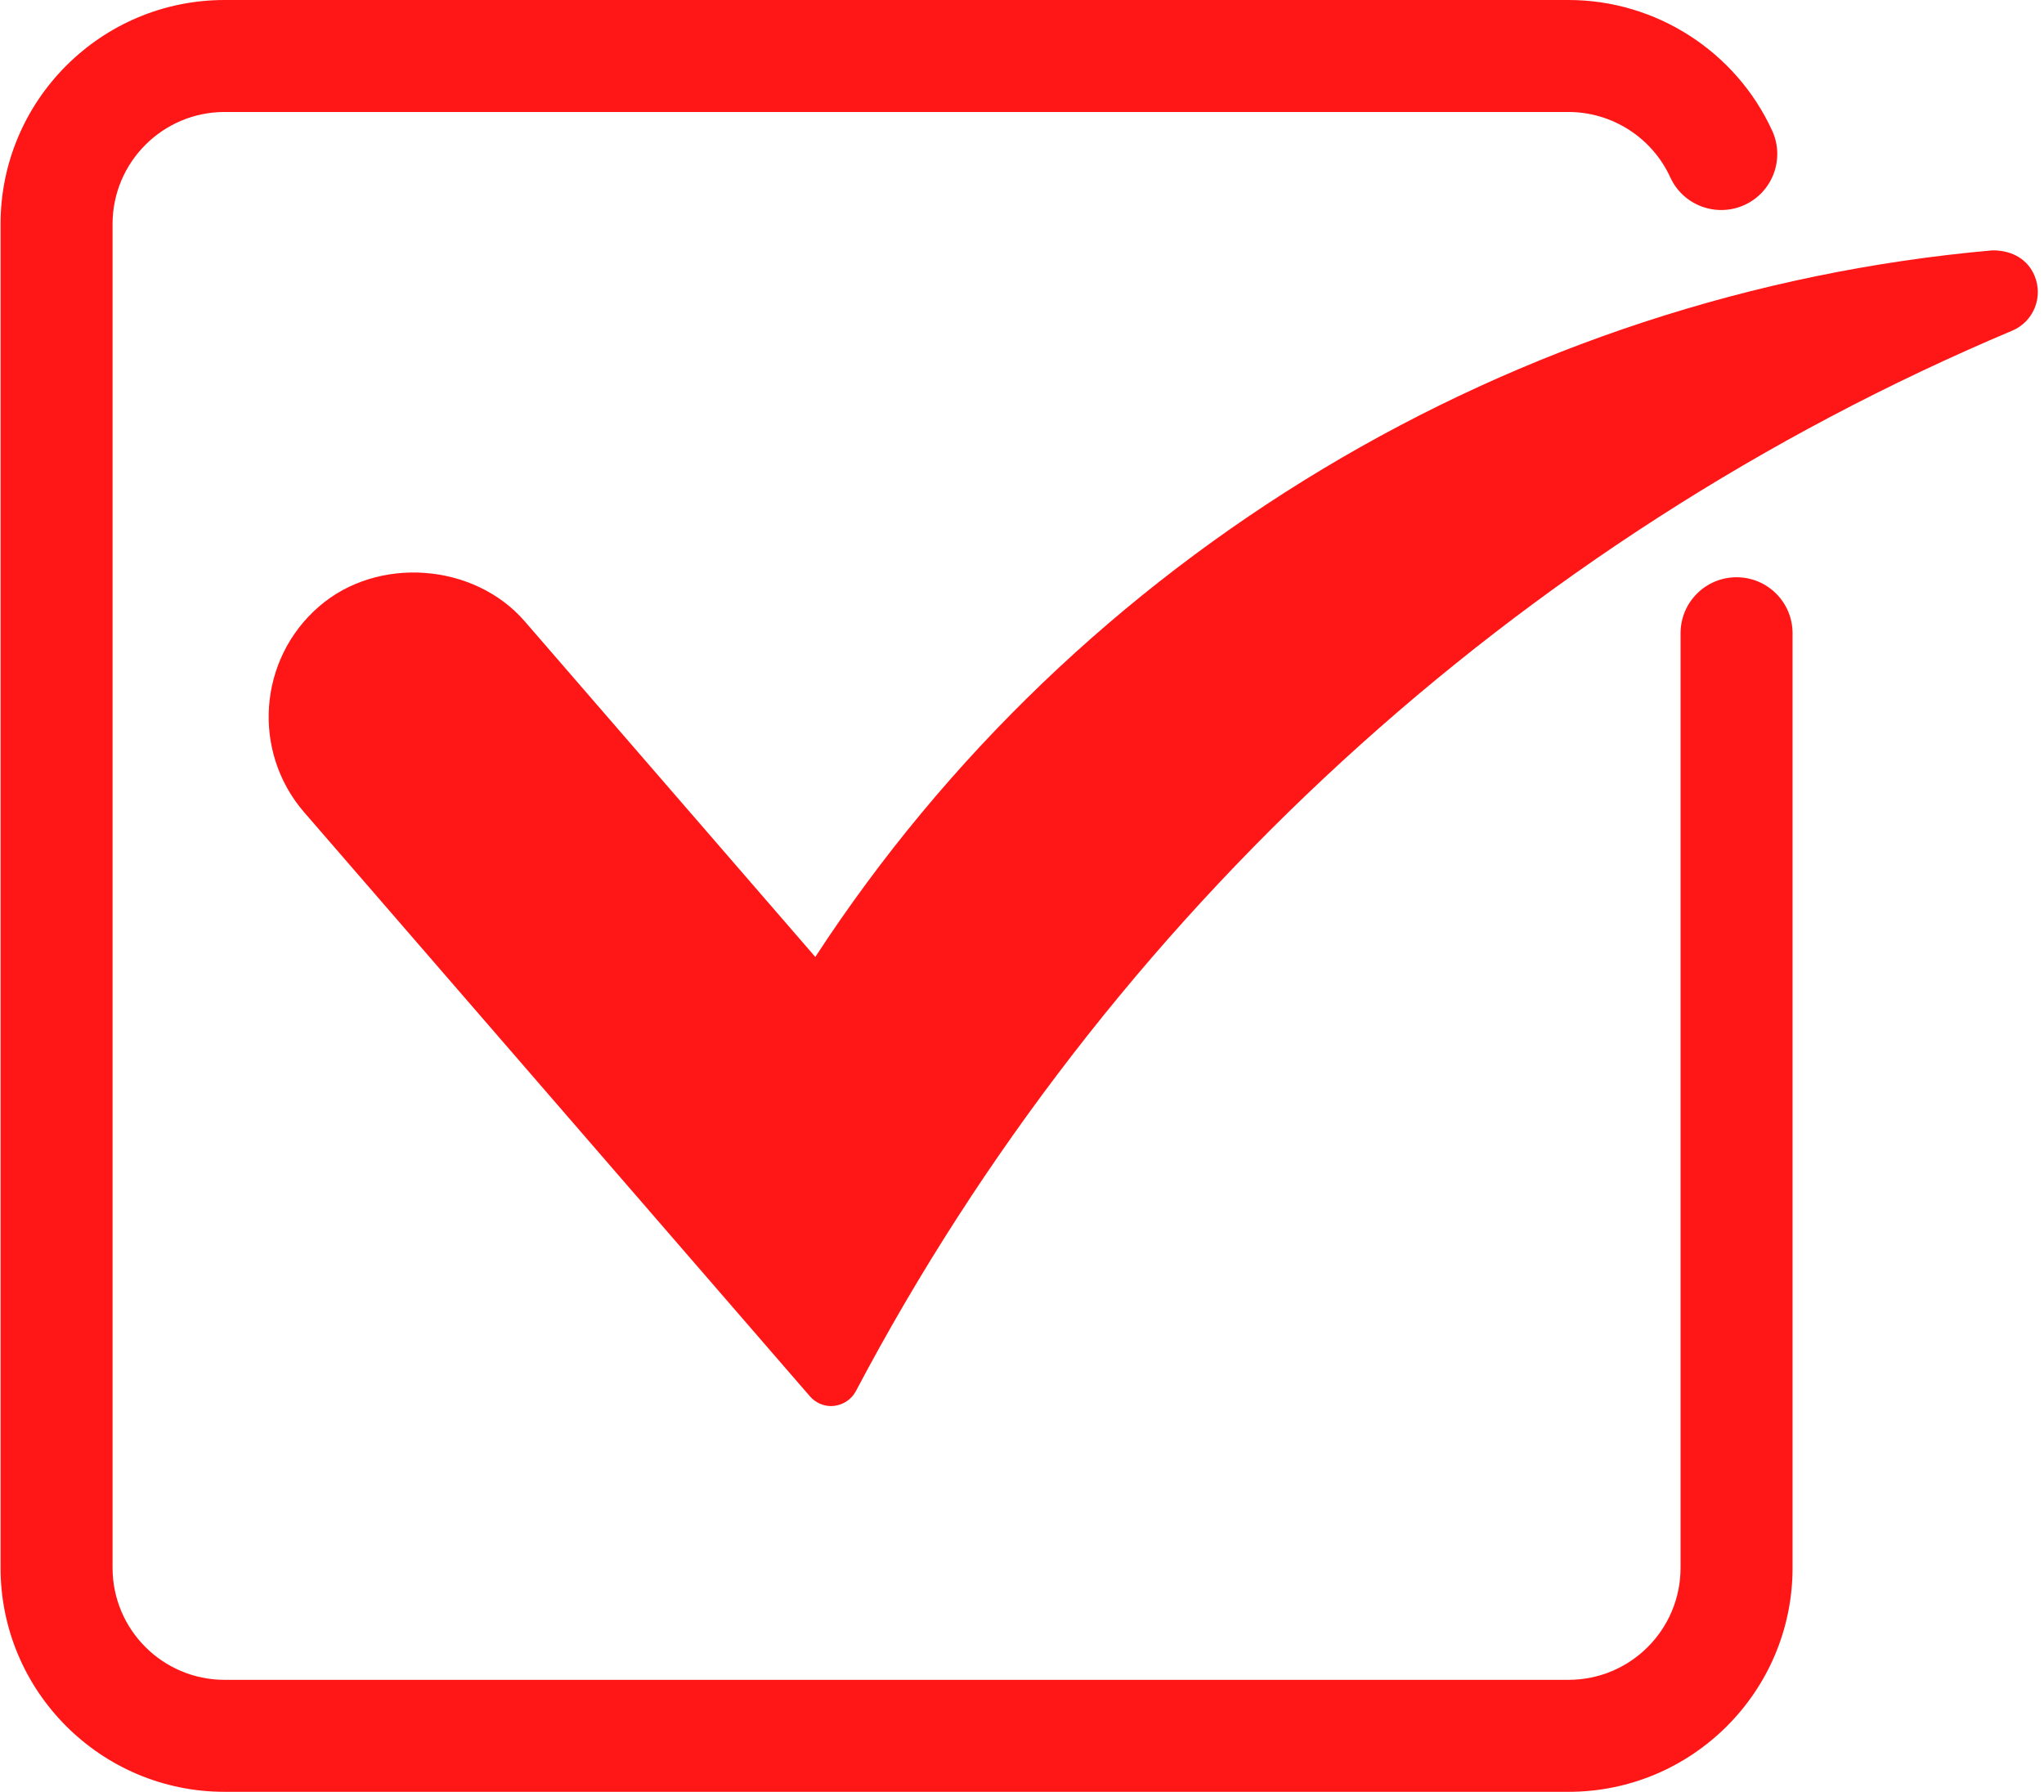
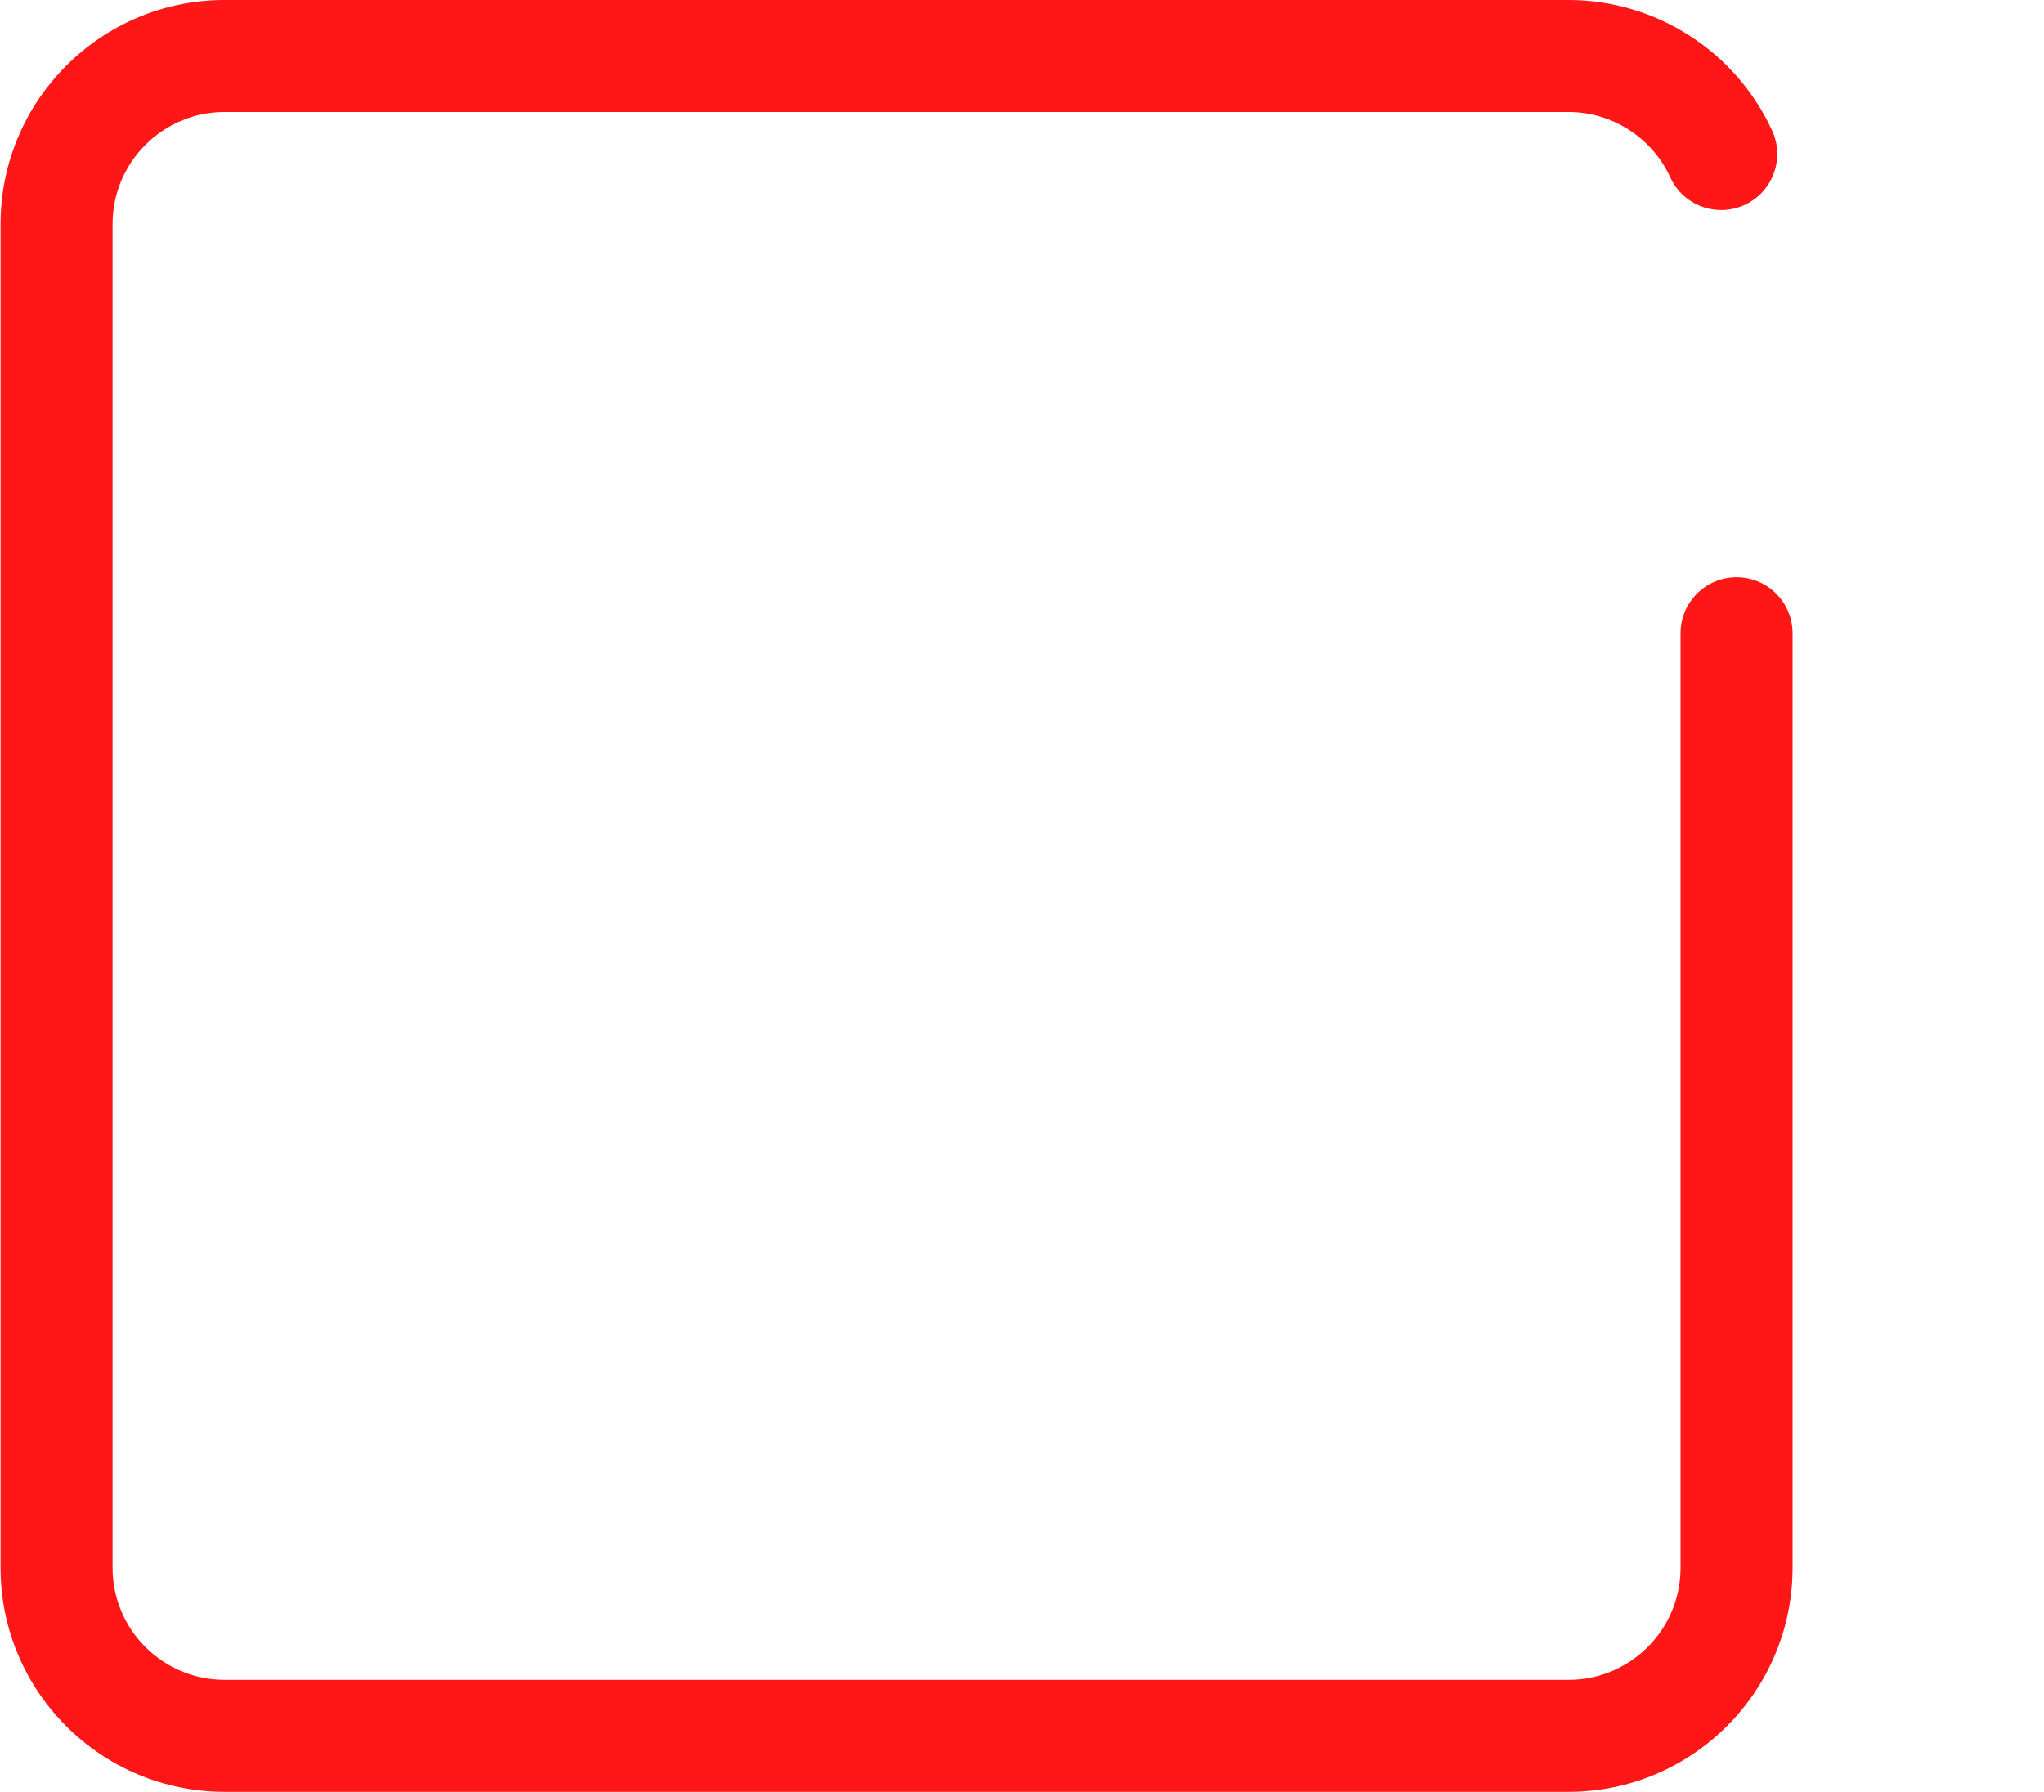
<svg xmlns="http://www.w3.org/2000/svg" fill="#ff1616" height="32" preserveAspectRatio="xMidYMid meet" version="1" viewBox="5.8 8.0 36.5 32.0" width="36.5" zoomAndPan="magnify">
  <g id="change1_1">
-     <path d="M36.81,18.309c-0.552,0-1,0.447-1,1V36c0,1.104-0.896,2-2,2h-24c-1.103,0-2-0.896-2-2V12c0-1.102,0.897-2,2-2h24 c0.779,0,1.493,0.459,1.817,1.168c0.229,0.502,0.824,0.721,1.326,0.492c0.502-0.23,0.723-0.824,0.493-1.326 C36.796,8.916,35.369,8,33.81,8h-24c-2.206,0-4,1.795-4,4v24c0,2.207,1.794,4,4,4h24c2.207,0,4-1.793,4-4V19.309 C37.81,18.756,37.362,18.309,36.81,18.309z" fill="inherit" />
+     <path d="M36.81,18.309c-0.552,0-1,0.447-1,1V36c0,1.104-0.896,2-2,2h-24c-1.103,0-2-0.896-2-2V12c0-1.102,0.897-2,2-2h24 c0.779,0,1.493,0.459,1.817,1.168c0.229,0.502,0.824,0.721,1.326,0.492c0.502-0.23,0.723-0.824,0.493-1.326 C36.796,8.916,35.369,8,33.81,8h-24c-2.206,0-4,1.795-4,4v24c0,2.207,1.794,4,4,4h24c2.207,0,4-1.793,4-4V19.309 C37.81,18.756,37.362,18.309,36.81,18.309" fill="inherit" />
  </g>
  <g id="change1_2">
-     <path d="M41.388,12.471c-0.002,0-0.005,0-0.008,0c-8.54,0.754-16.347,5.453-21.021,12.619l-5.189-5.994 c-0.905-1.045-2.629-1.172-3.674-0.264c-1.085,0.939-1.204,2.588-0.265,3.674l9.032,10.431c0.096,0.11,0.234,0.174,0.378,0.174 c0.02,0,0.038-0.002,0.058-0.004c0.163-0.021,0.308-0.117,0.385-0.264c4.478-8.485,11.812-15.212,20.651-18.939 c0.377-0.16,0.557-0.598,0.396-0.979C42.019,12.65,41.751,12.471,41.388,12.471z" fill="inherit" />
-   </g>
+     </g>
</svg>